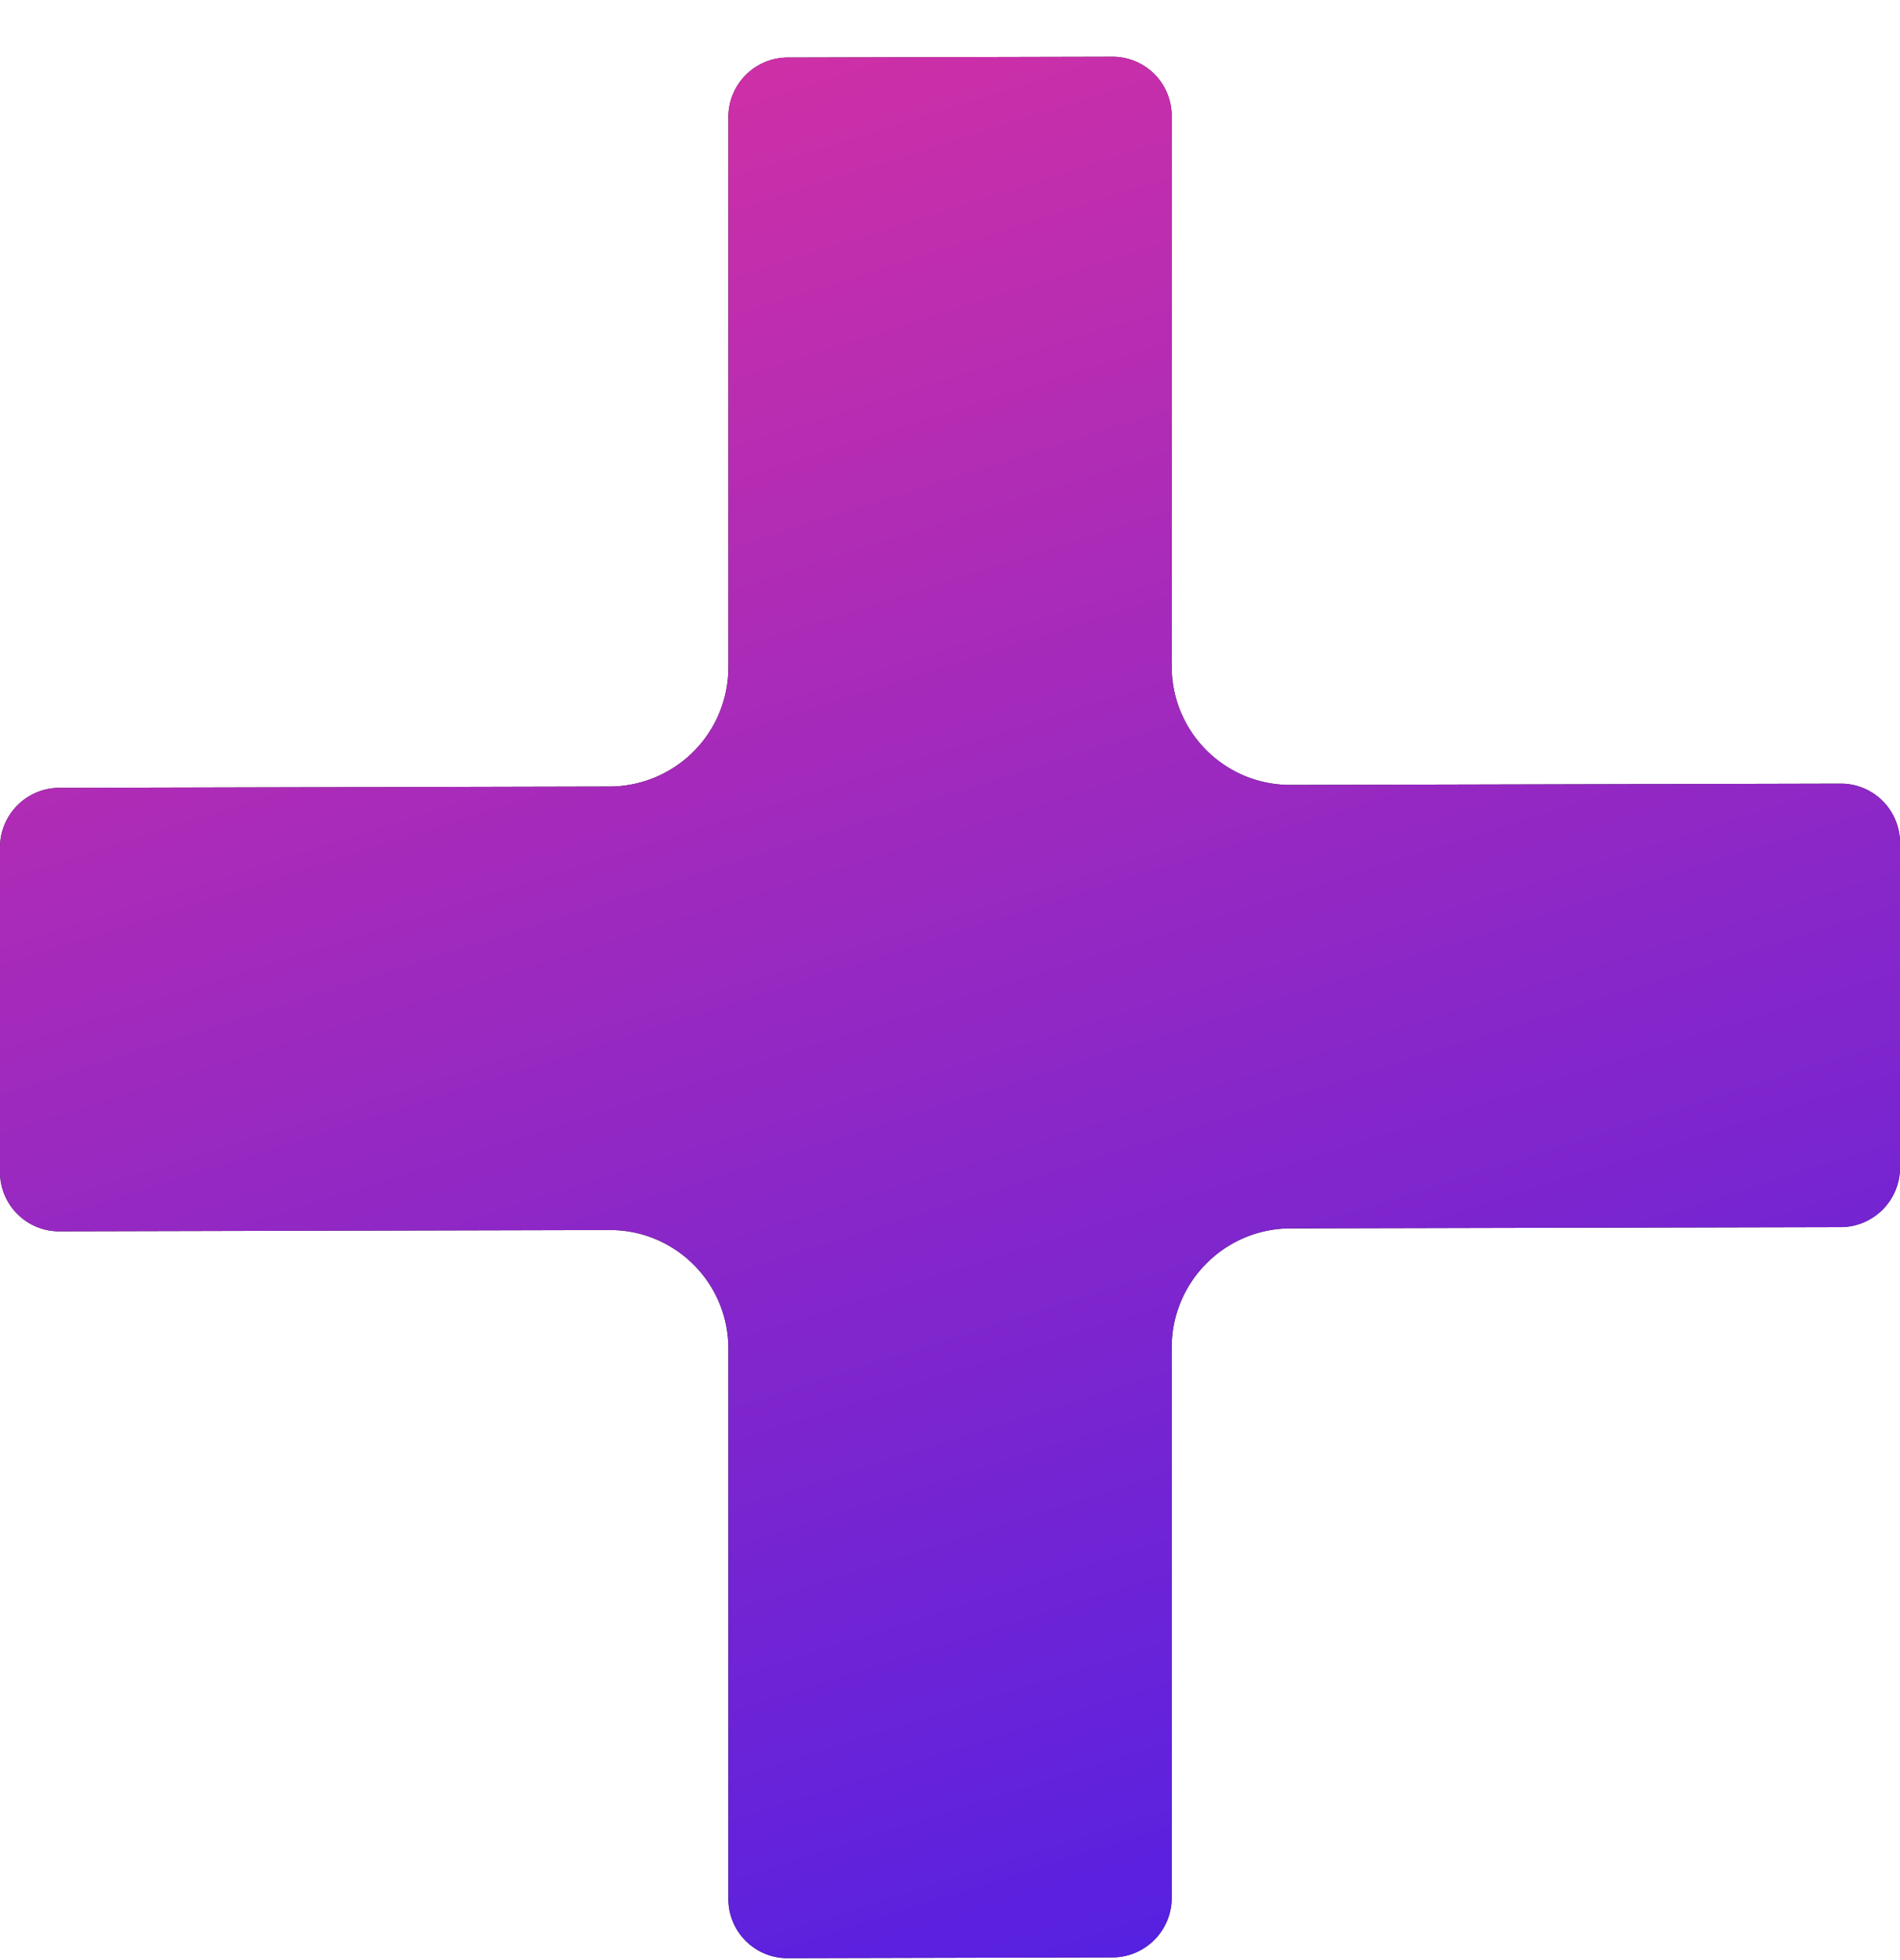
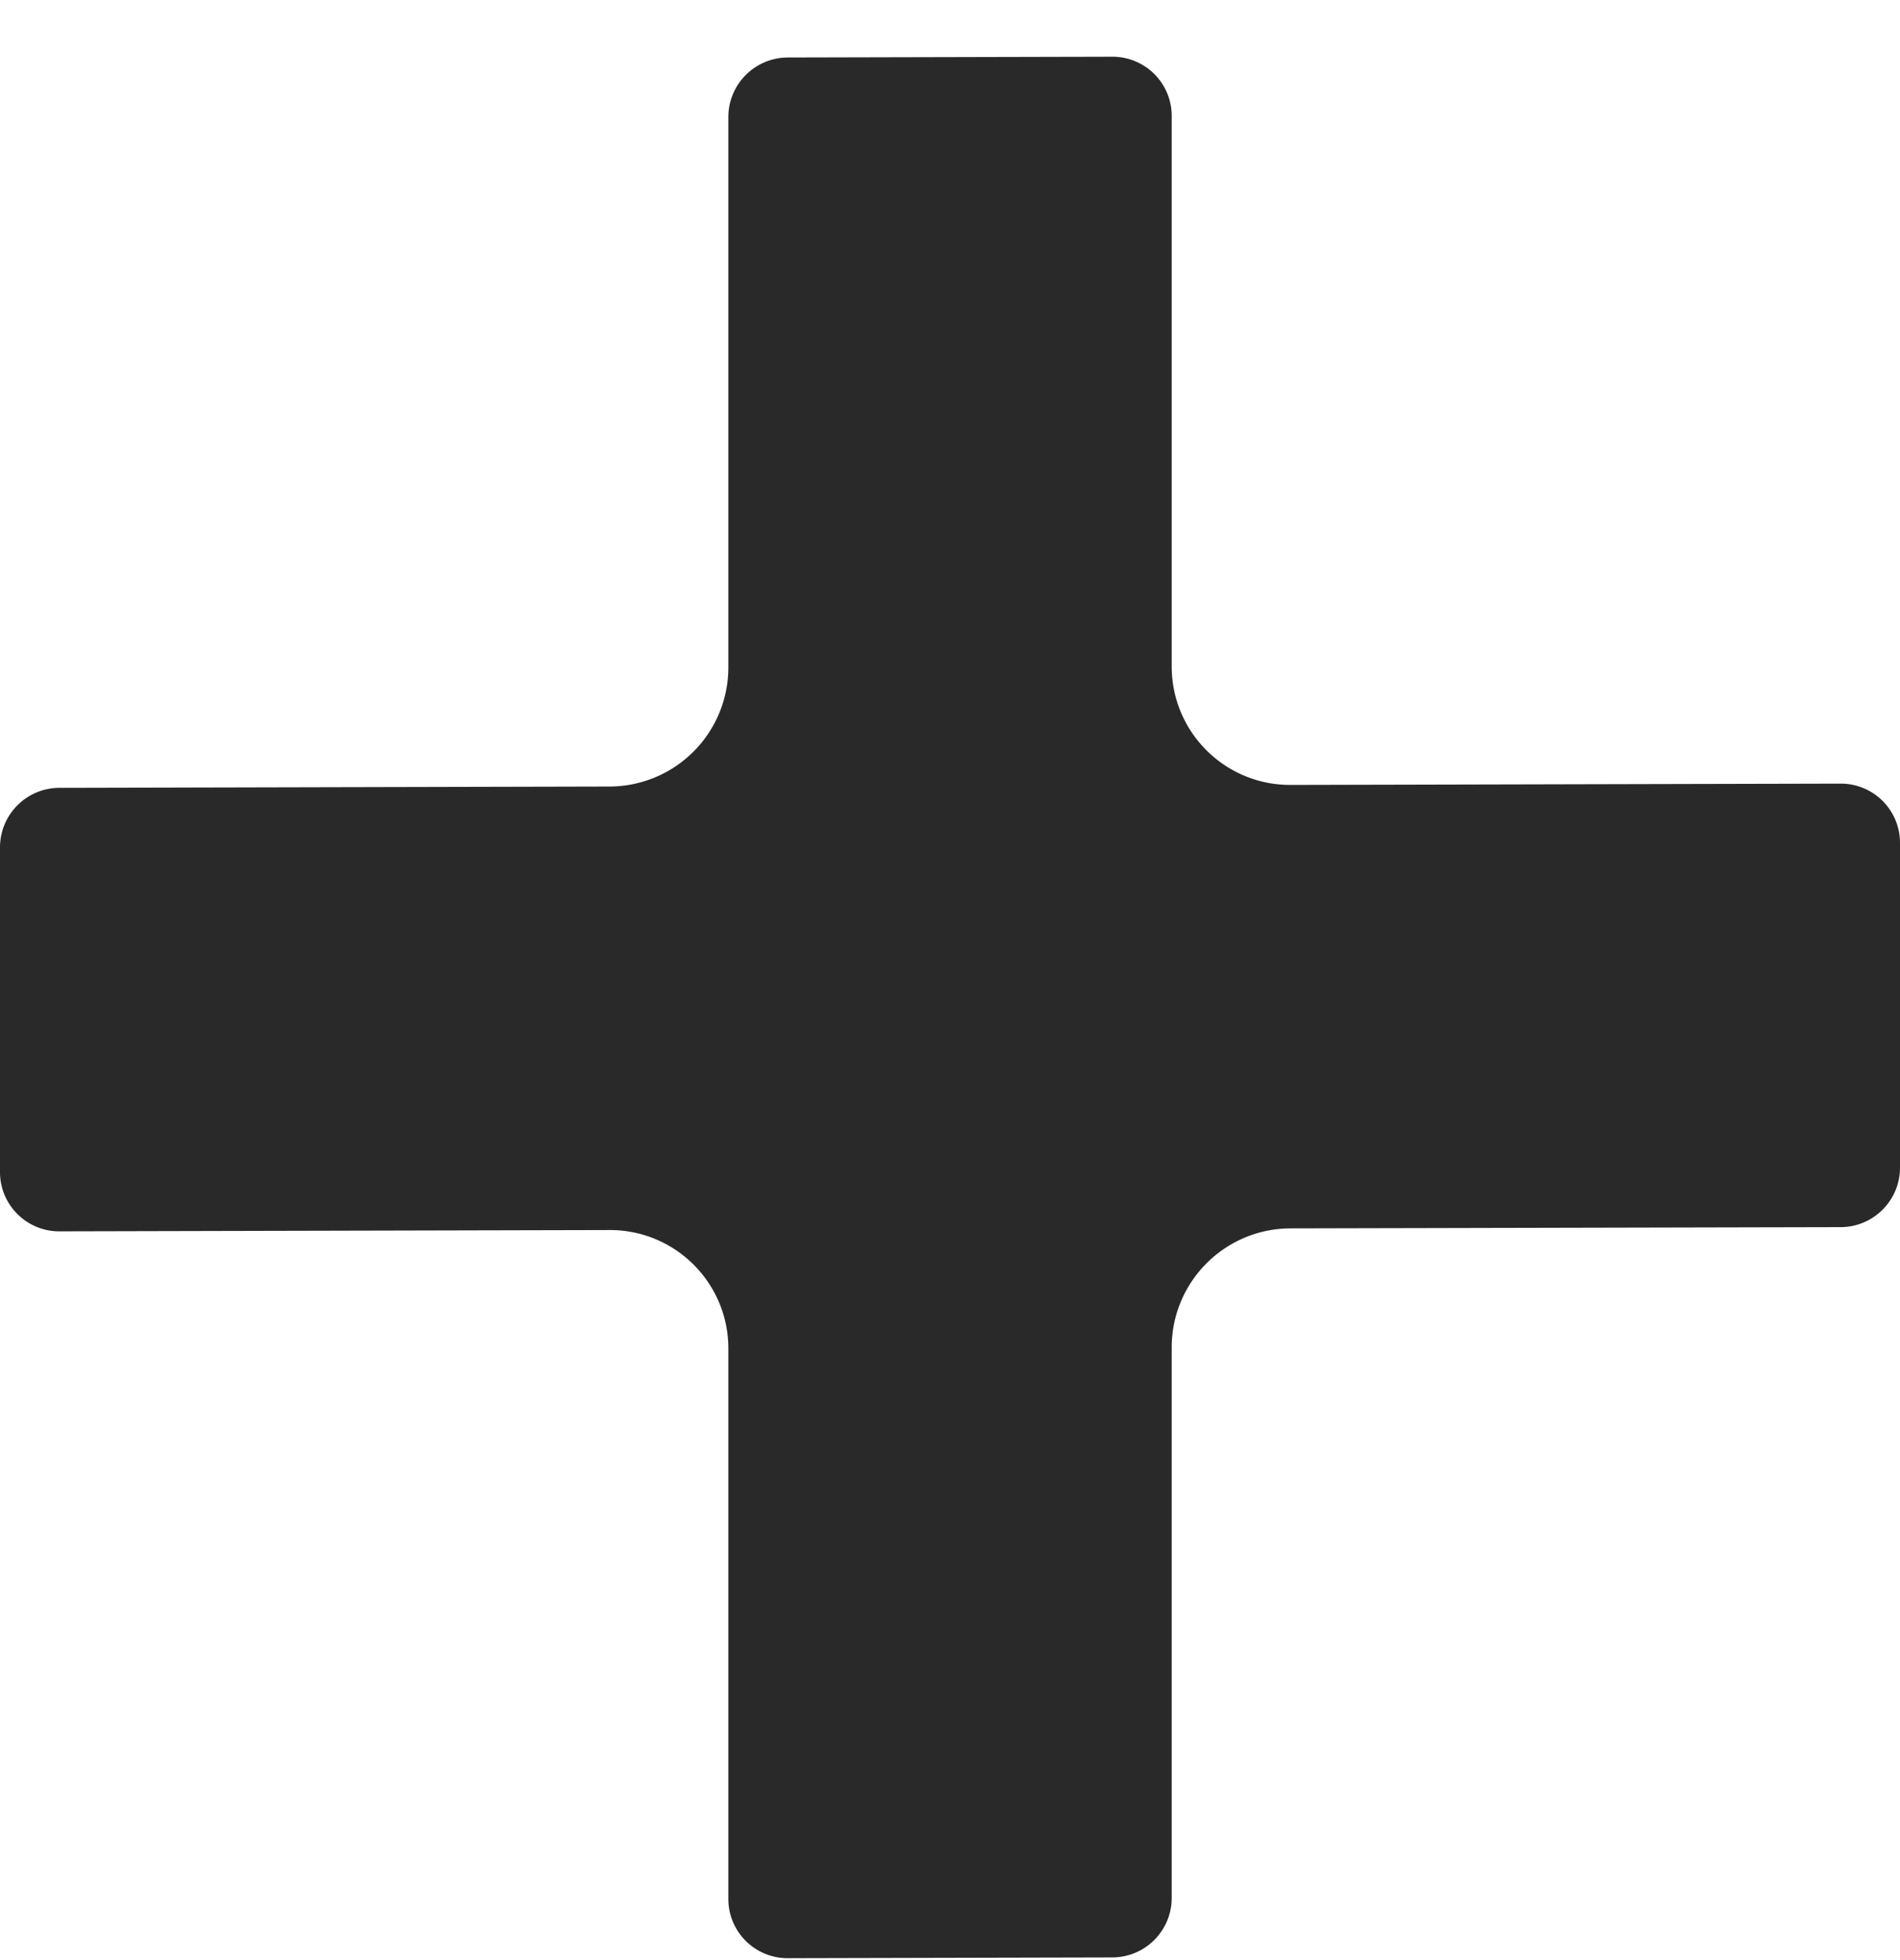
<svg xmlns="http://www.w3.org/2000/svg" fill="none" height="33" width="32">
  <path clip-rule="evenodd" d="M1 13.264c-.552.001-1 .45-1 1.003v5.466c0 .552.448.999 1 .998l9.267-.022c1.105-.003 2 .89 2 1.995v9.267c0 .552.448.998 1 .997l5.467-.013c.552-.001 1-.45 1-1.002v-9.267c0-1.105.895-2.002 2-2.005L31 20.66c.552-.001 1-.45 1-1.002V14.19a.997.997 0 0 0-1-.997l-9.266.022c-1.105.002-2-.891-2-1.996V1.953a.997.997 0 0 0-1-.998l-5.467.013c-.552.002-1 .45-1 1.003v9.266a2.006 2.006 0 0 1-2 2.005L1 13.264Z" fill="#292929" fill-rule="evenodd" />
-   <path clip-rule="evenodd" d="M1 13.264c-.552.001-1 .45-1 1.003v5.466c0 .552.448.999 1 .998l9.267-.022c1.105-.003 2 .89 2 1.995v9.267c0 .552.448.998 1 .997l5.467-.013c.552-.001 1-.45 1-1.002v-9.267c0-1.105.895-2.002 2-2.005L31 20.66c.552-.001 1-.45 1-1.002V14.19a.997.997 0 0 0-1-.997l-9.266.022c-1.105.002-2-.891-2-1.996V1.953a.997.997 0 0 0-1-.998l-5.467.013c-.552.002-1 .45-1 1.003v9.266a2.006 2.006 0 0 1-2 2.005L1 13.264Z" fill="url(#a)" fill-rule="evenodd" />
  <defs>
    <linearGradient gradientUnits="userSpaceOnUse" id="a" x1="32" x2="49.87" y1="-15.876" y2="40.655">
      <stop stop-color="#F43494" />
      <stop offset="1" stop-color="#1919FF" />
    </linearGradient>
  </defs>
</svg>